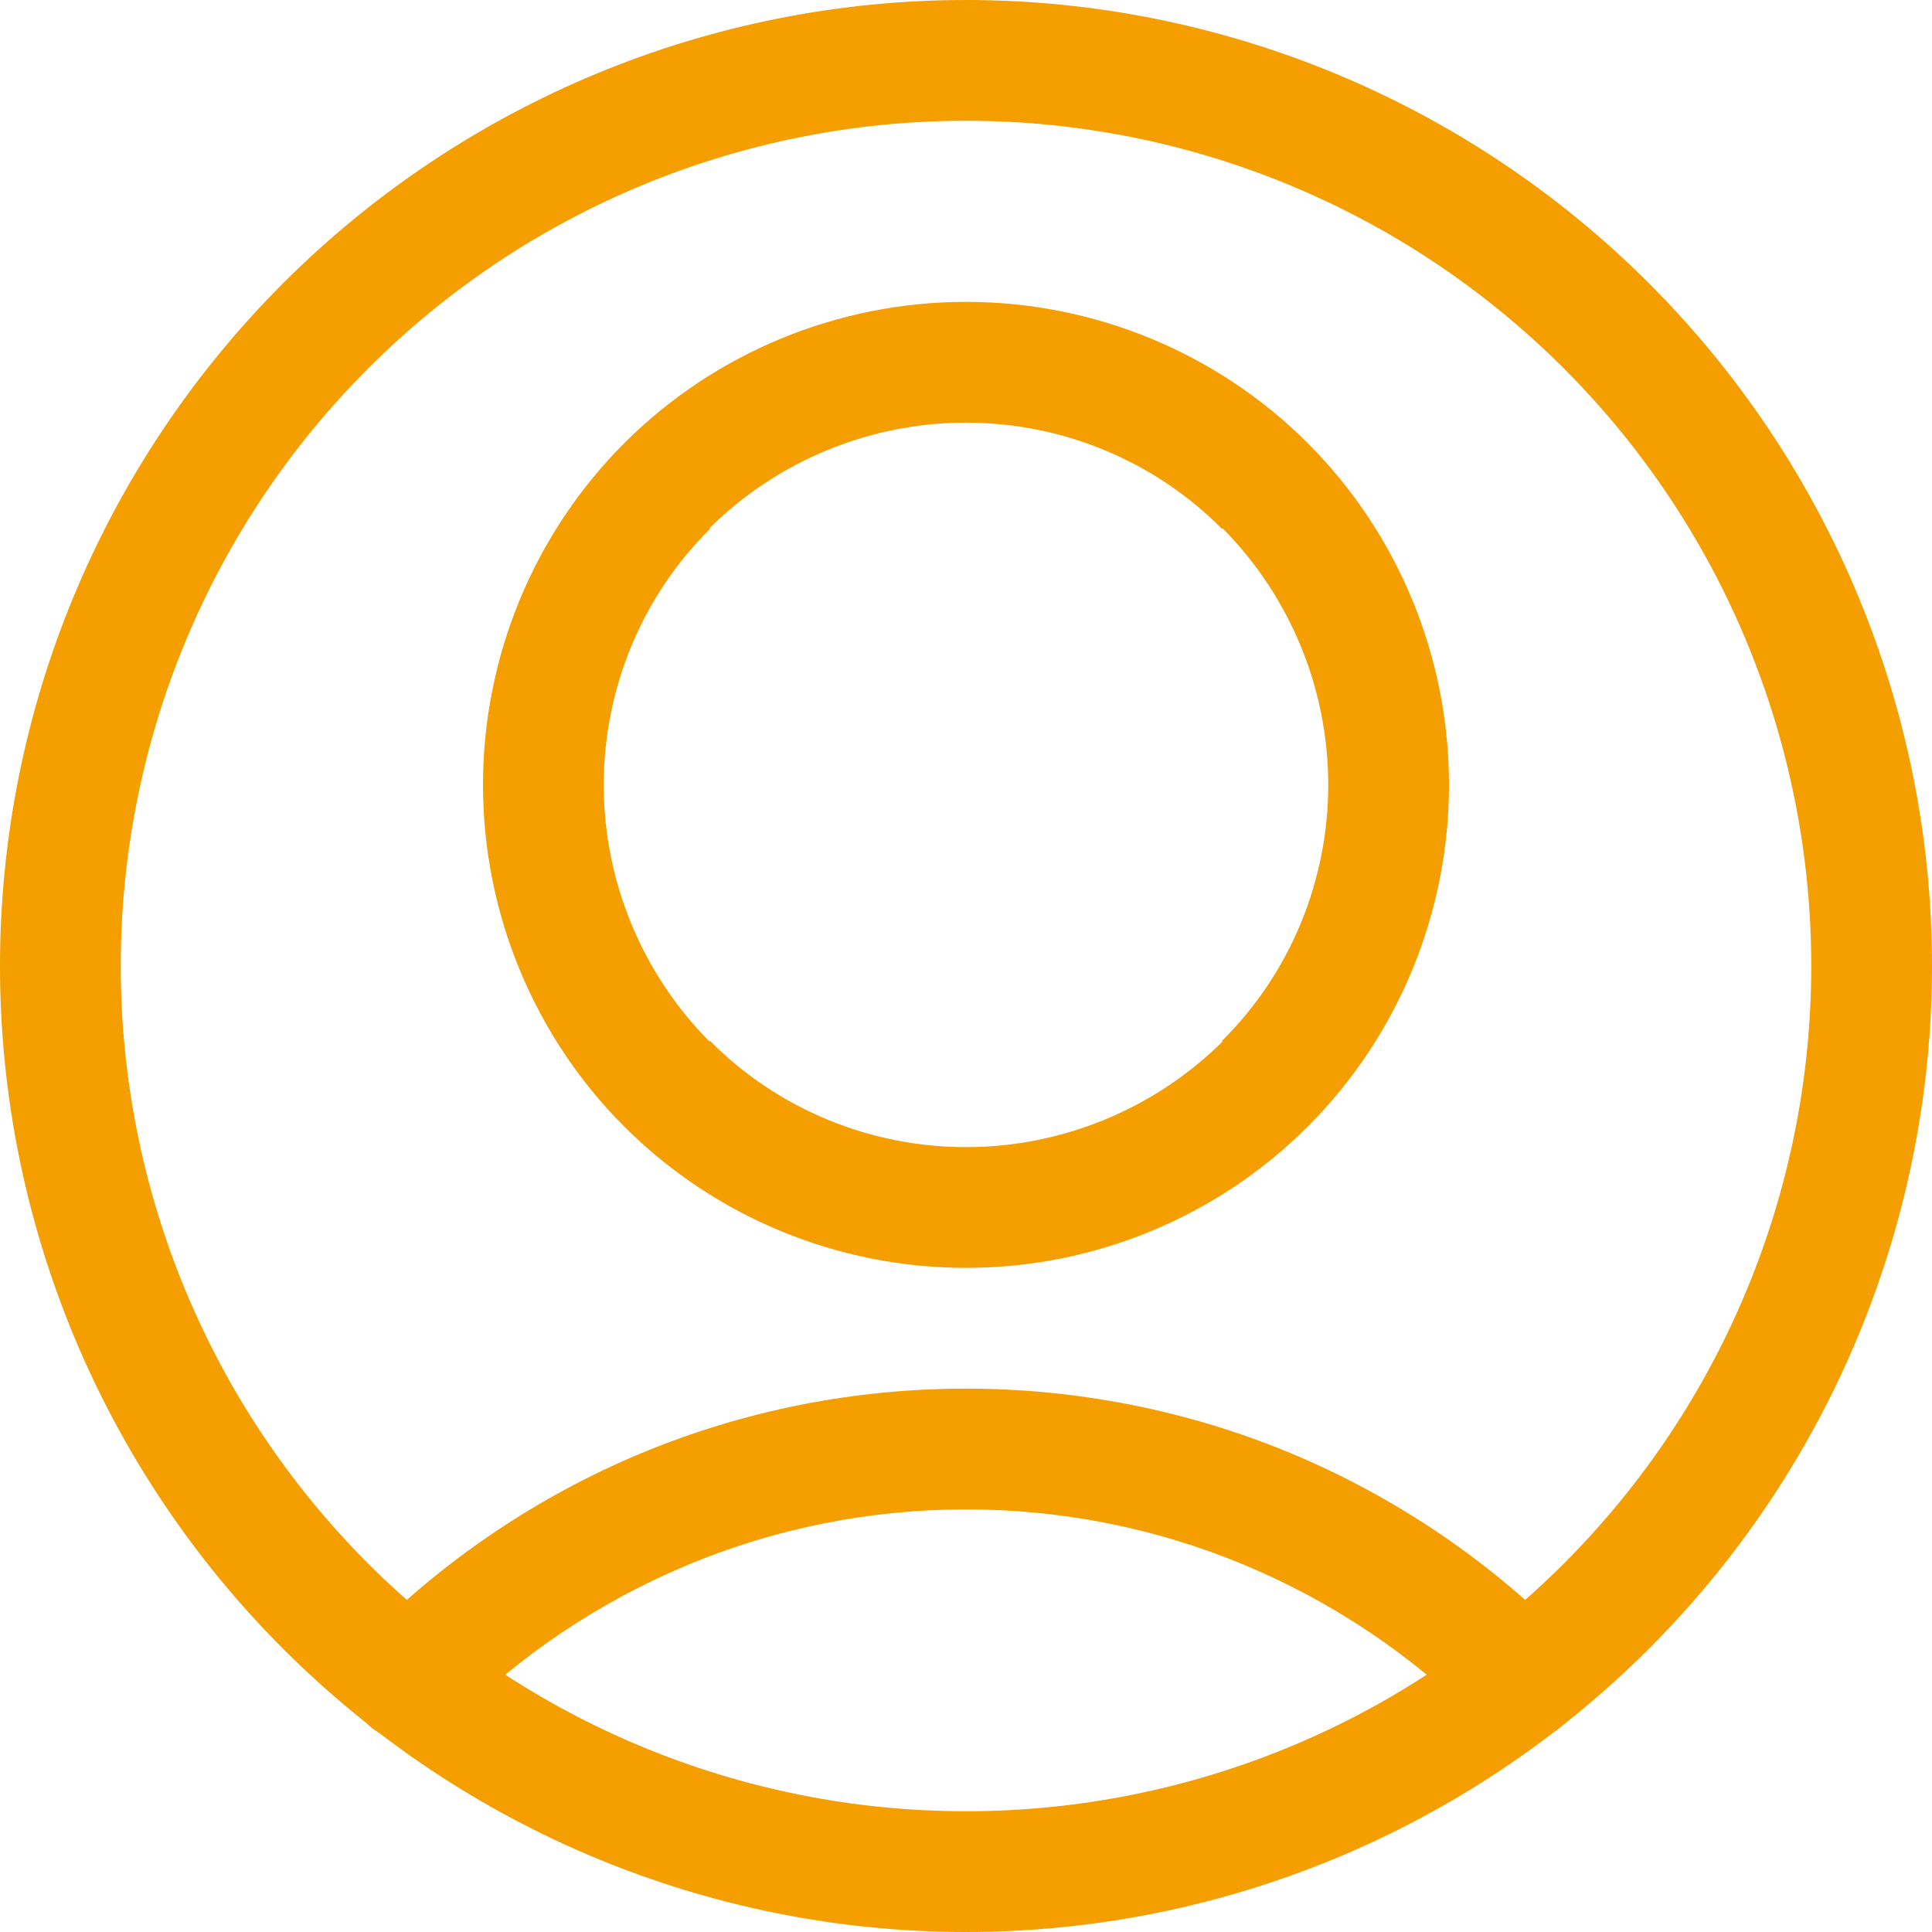
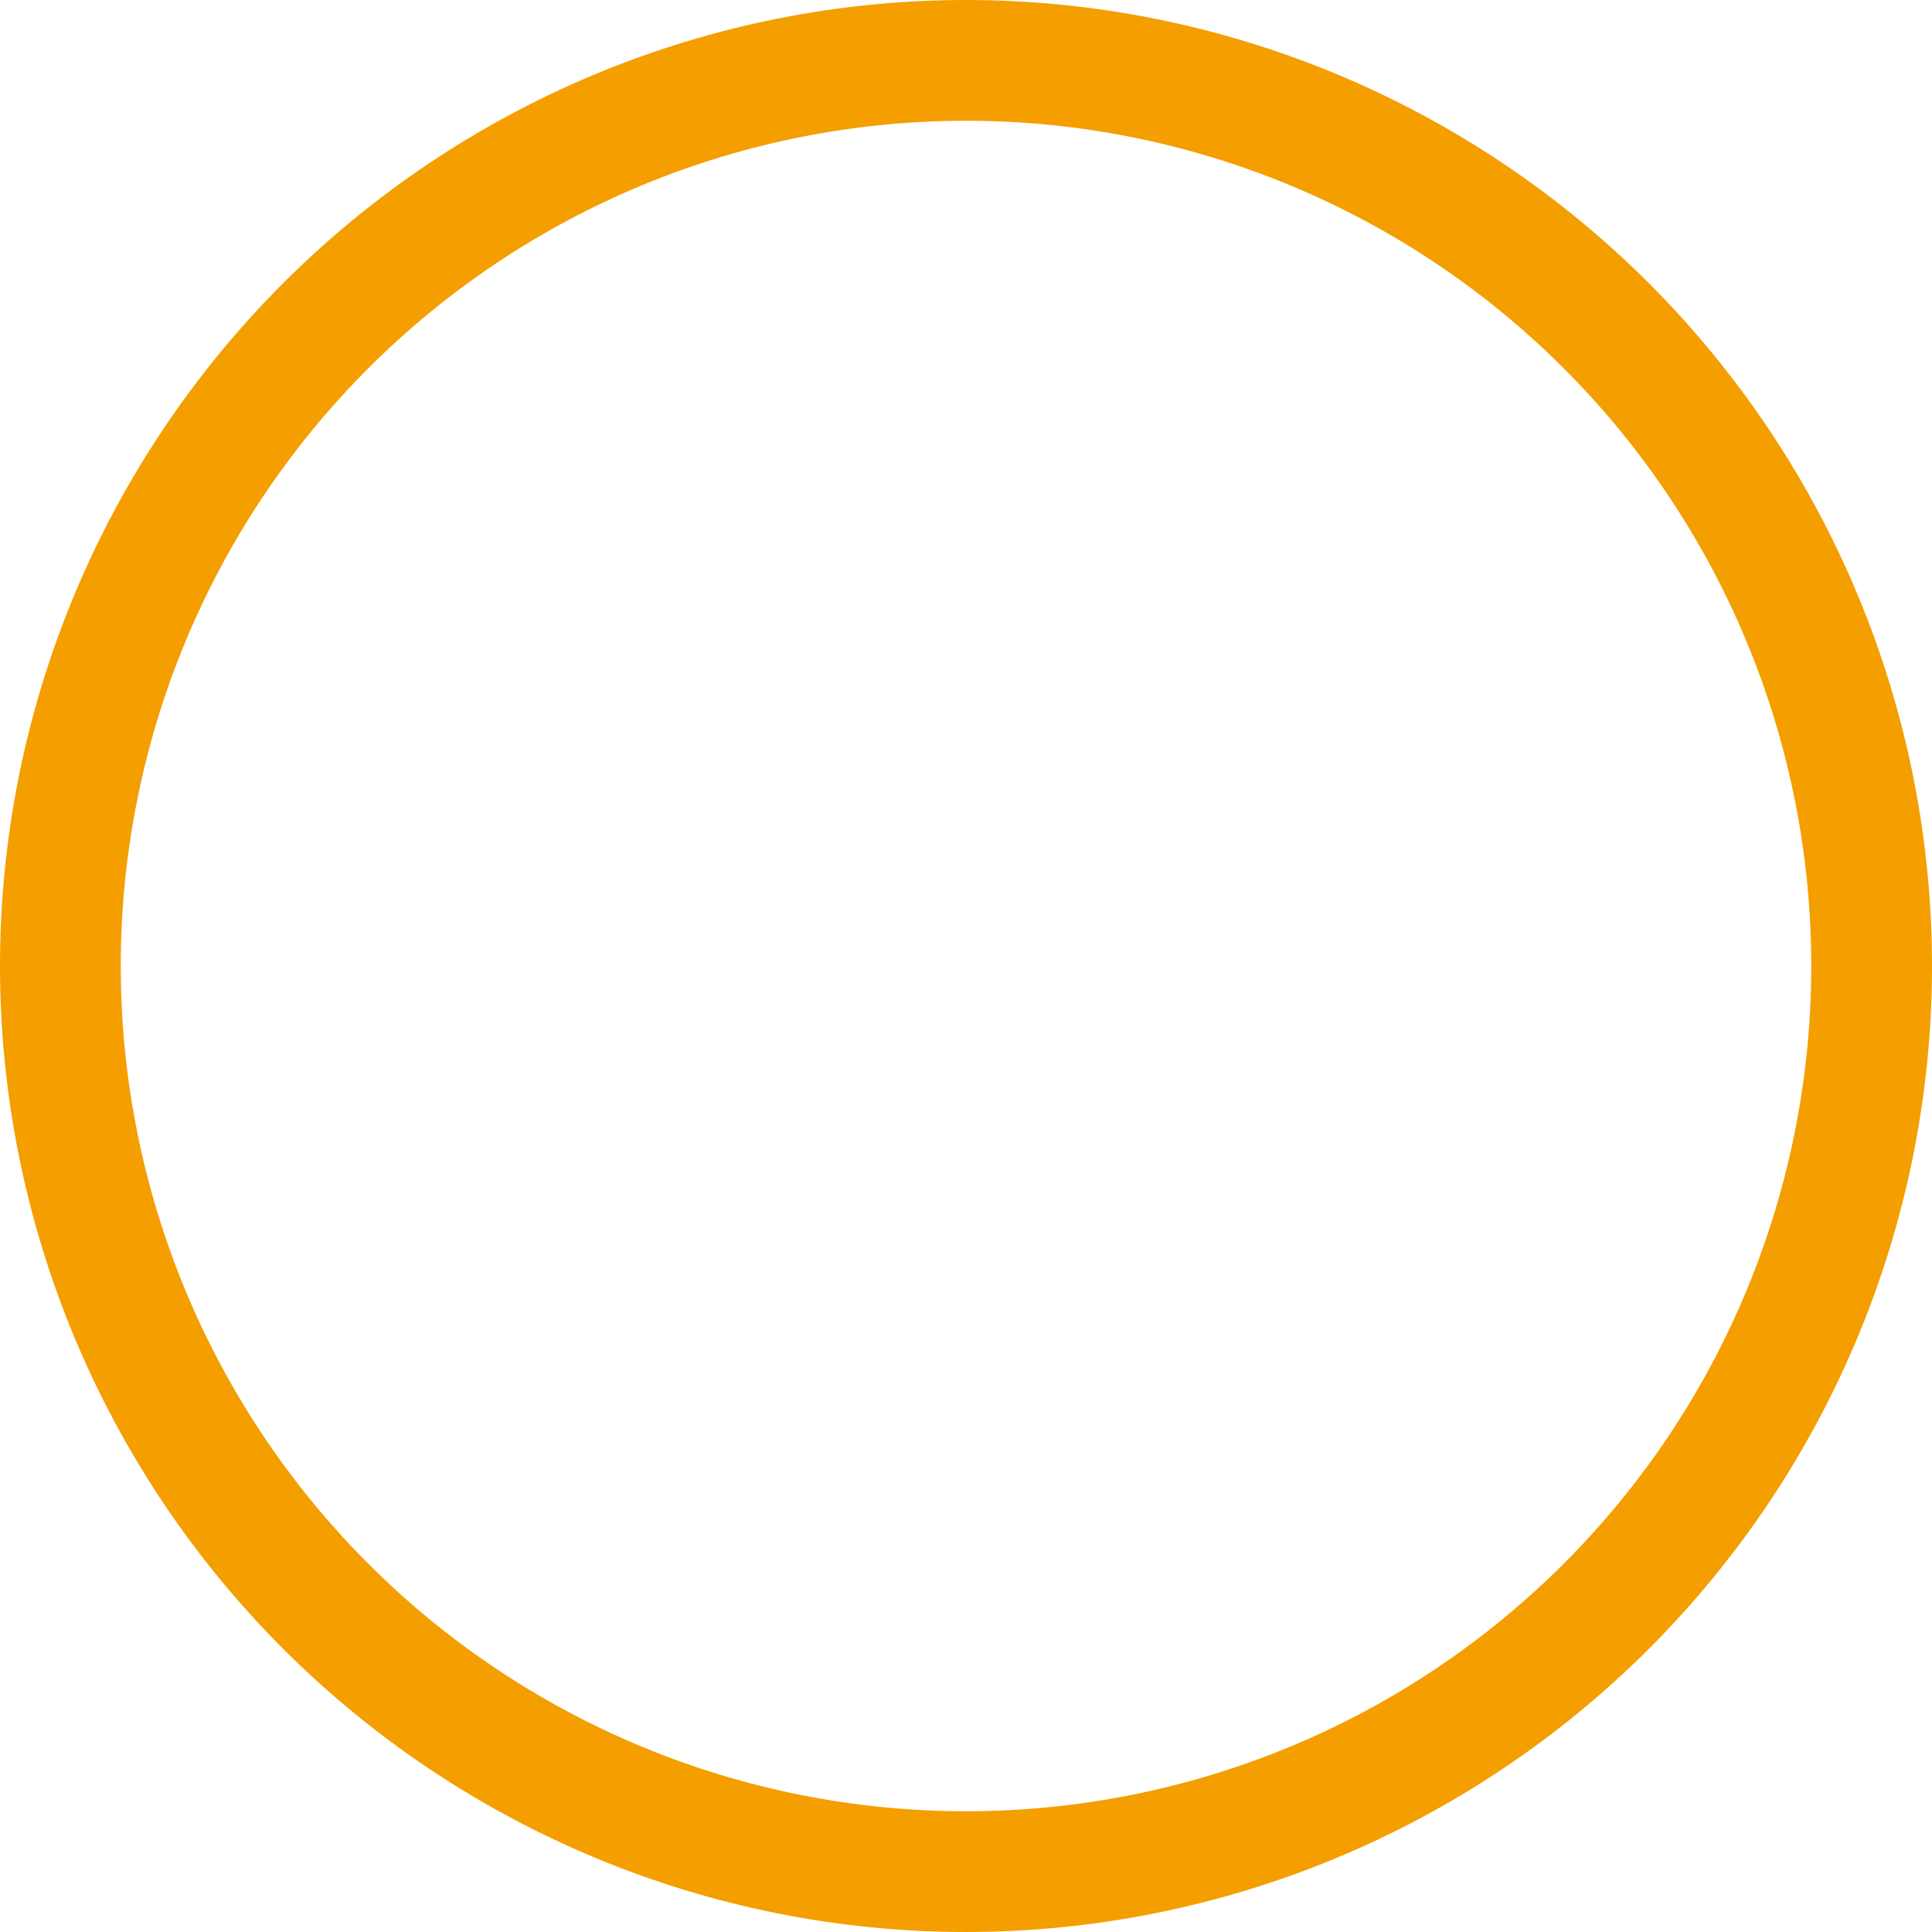
<svg xmlns="http://www.w3.org/2000/svg" version="1.1" id="Ebene_1" x="0px" y="0px" viewBox="0 0 32 32" style="enable-background:new 0 0 32 32;" xml:space="preserve">
  <style type="text/css">
	.st0{fill:#F49E00;}
</style>
-   <path class="st0" d="M10.34,7.34C8.84,8.84,8,10.88,8,13h2c0-1.59,0.63-3.12,1.76-4.24L10.34,7.34z M16,5  c-2.12,0-4.16,0.84-5.66,2.34l1.41,1.41C12.88,7.63,14.41,7,16,7V5z M21.66,7.34C20.16,5.84,18.12,5,16,5v2  c1.59,0,3.12,0.63,4.24,1.76L21.66,7.34z M24,13c0-2.12-0.84-4.16-2.34-5.66l-1.41,1.41C21.37,9.88,22,11.41,22,13H24z M21.66,18.66  C23.16,17.16,24,15.12,24,13h-2c0,1.59-0.63,3.12-1.76,4.24L21.66,18.66z M16,21c2.12,0,4.16-0.84,5.66-2.34l-1.41-1.41  C19.12,18.37,17.59,19,16,19V21z M10.34,18.66C11.84,20.16,13.88,21,16,21v-2c-1.59,0-3.12-0.63-4.24-1.76L10.34,18.66z M8,13  c0,2.12,0.84,4.16,2.34,5.66l1.41-1.41C10.63,16.12,10,14.59,10,13H8z M16,6V5V6z M23,13h1H23z" />
-   <path class="st0" d="M10.62,24.07c-1.7,0.71-3.25,1.75-4.55,3.06l1.42,1.41c1.11-1.12,2.44-2.01,3.9-2.62L10.62,24.07z M16,23  c-1.85,0-3.67,0.36-5.38,1.07l0.77,1.85C12.85,25.31,14.42,25,16,25V23z M21.38,24.07C19.67,23.36,17.84,23,16,23v2  c1.58,0,3.15,0.31,4.61,0.92L21.38,24.07z M25.93,27.13c-1.3-1.31-2.85-2.35-4.55-3.06l-0.77,1.85c1.46,0.61,2.79,1.5,3.9,2.62  L25.93,27.13z M6.07,27.13c-0.39,0.39-0.39,1.02,0,1.41s1.02,0.39,1.41,0L6.07,27.13z M24.51,28.54c0.39,0.39,1.02,0.39,1.41,0  s0.39-1.02,0-1.41L24.51,28.54z" />
  <path class="st0" d="M4.69,4.69C1.69,7.69,0,11.76,0,16h2c0-3.71,1.47-7.27,4.1-9.9L4.69,4.69z M16,0C11.76,0,7.69,1.69,4.69,4.69  L6.1,6.1C8.73,3.47,12.29,2,16,2V0z M27.31,4.69C24.31,1.69,20.24,0,16,0v2c3.71,0,7.27,1.47,9.9,4.1L27.31,4.69z M32,16  c0-4.24-1.69-8.31-4.69-11.31L25.9,6.1C28.53,8.73,30,12.29,30,16H32z M27.31,27.31c3-3,4.69-7.07,4.69-11.31h-2  c0,3.71-1.47,7.27-4.1,9.9L27.31,27.31z M16,32c4.24,0,8.31-1.69,11.31-4.69L25.9,25.9C23.27,28.53,19.71,30,16,30V32z M4.69,27.31  c3,3,7.07,4.69,11.31,4.69v-2c-3.71,0-7.27-1.47-9.9-4.1L4.69,27.31z M0,16c0,4.24,1.69,8.31,4.69,11.31L6.1,25.9  C3.47,23.27,2,19.71,2,16H0z M16,1V0V1z M31,16h1H31z" />
</svg>